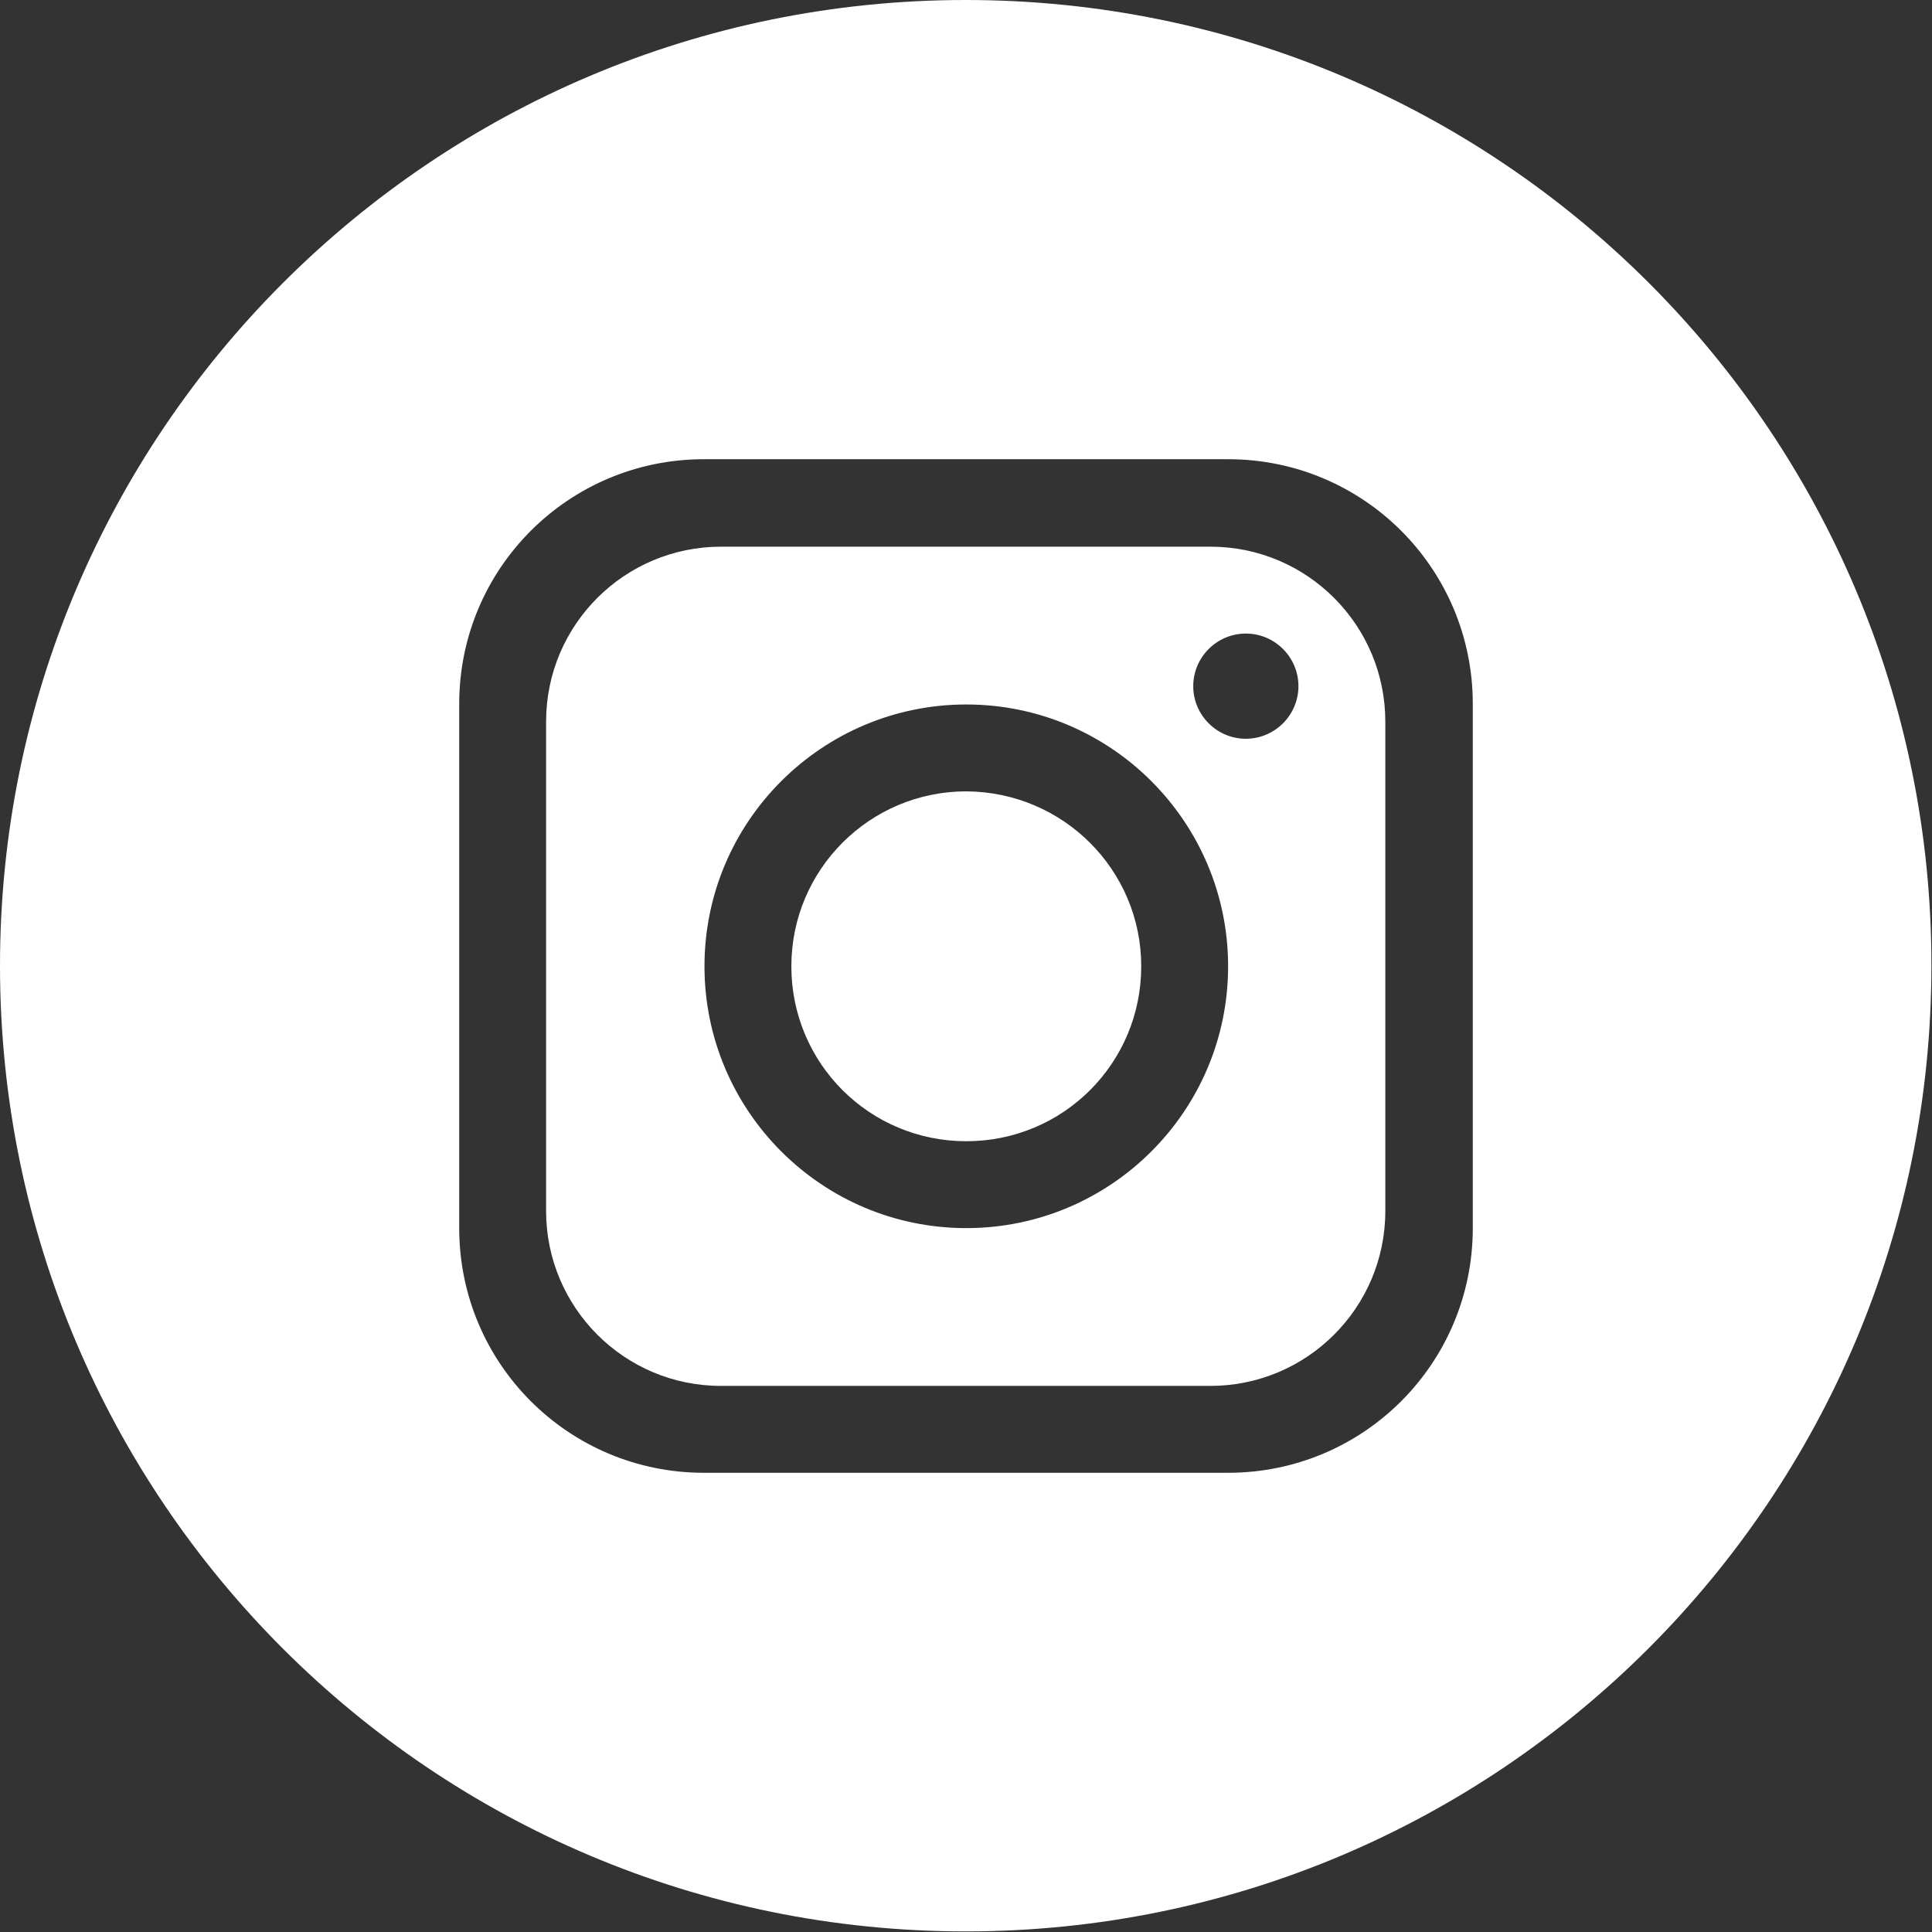
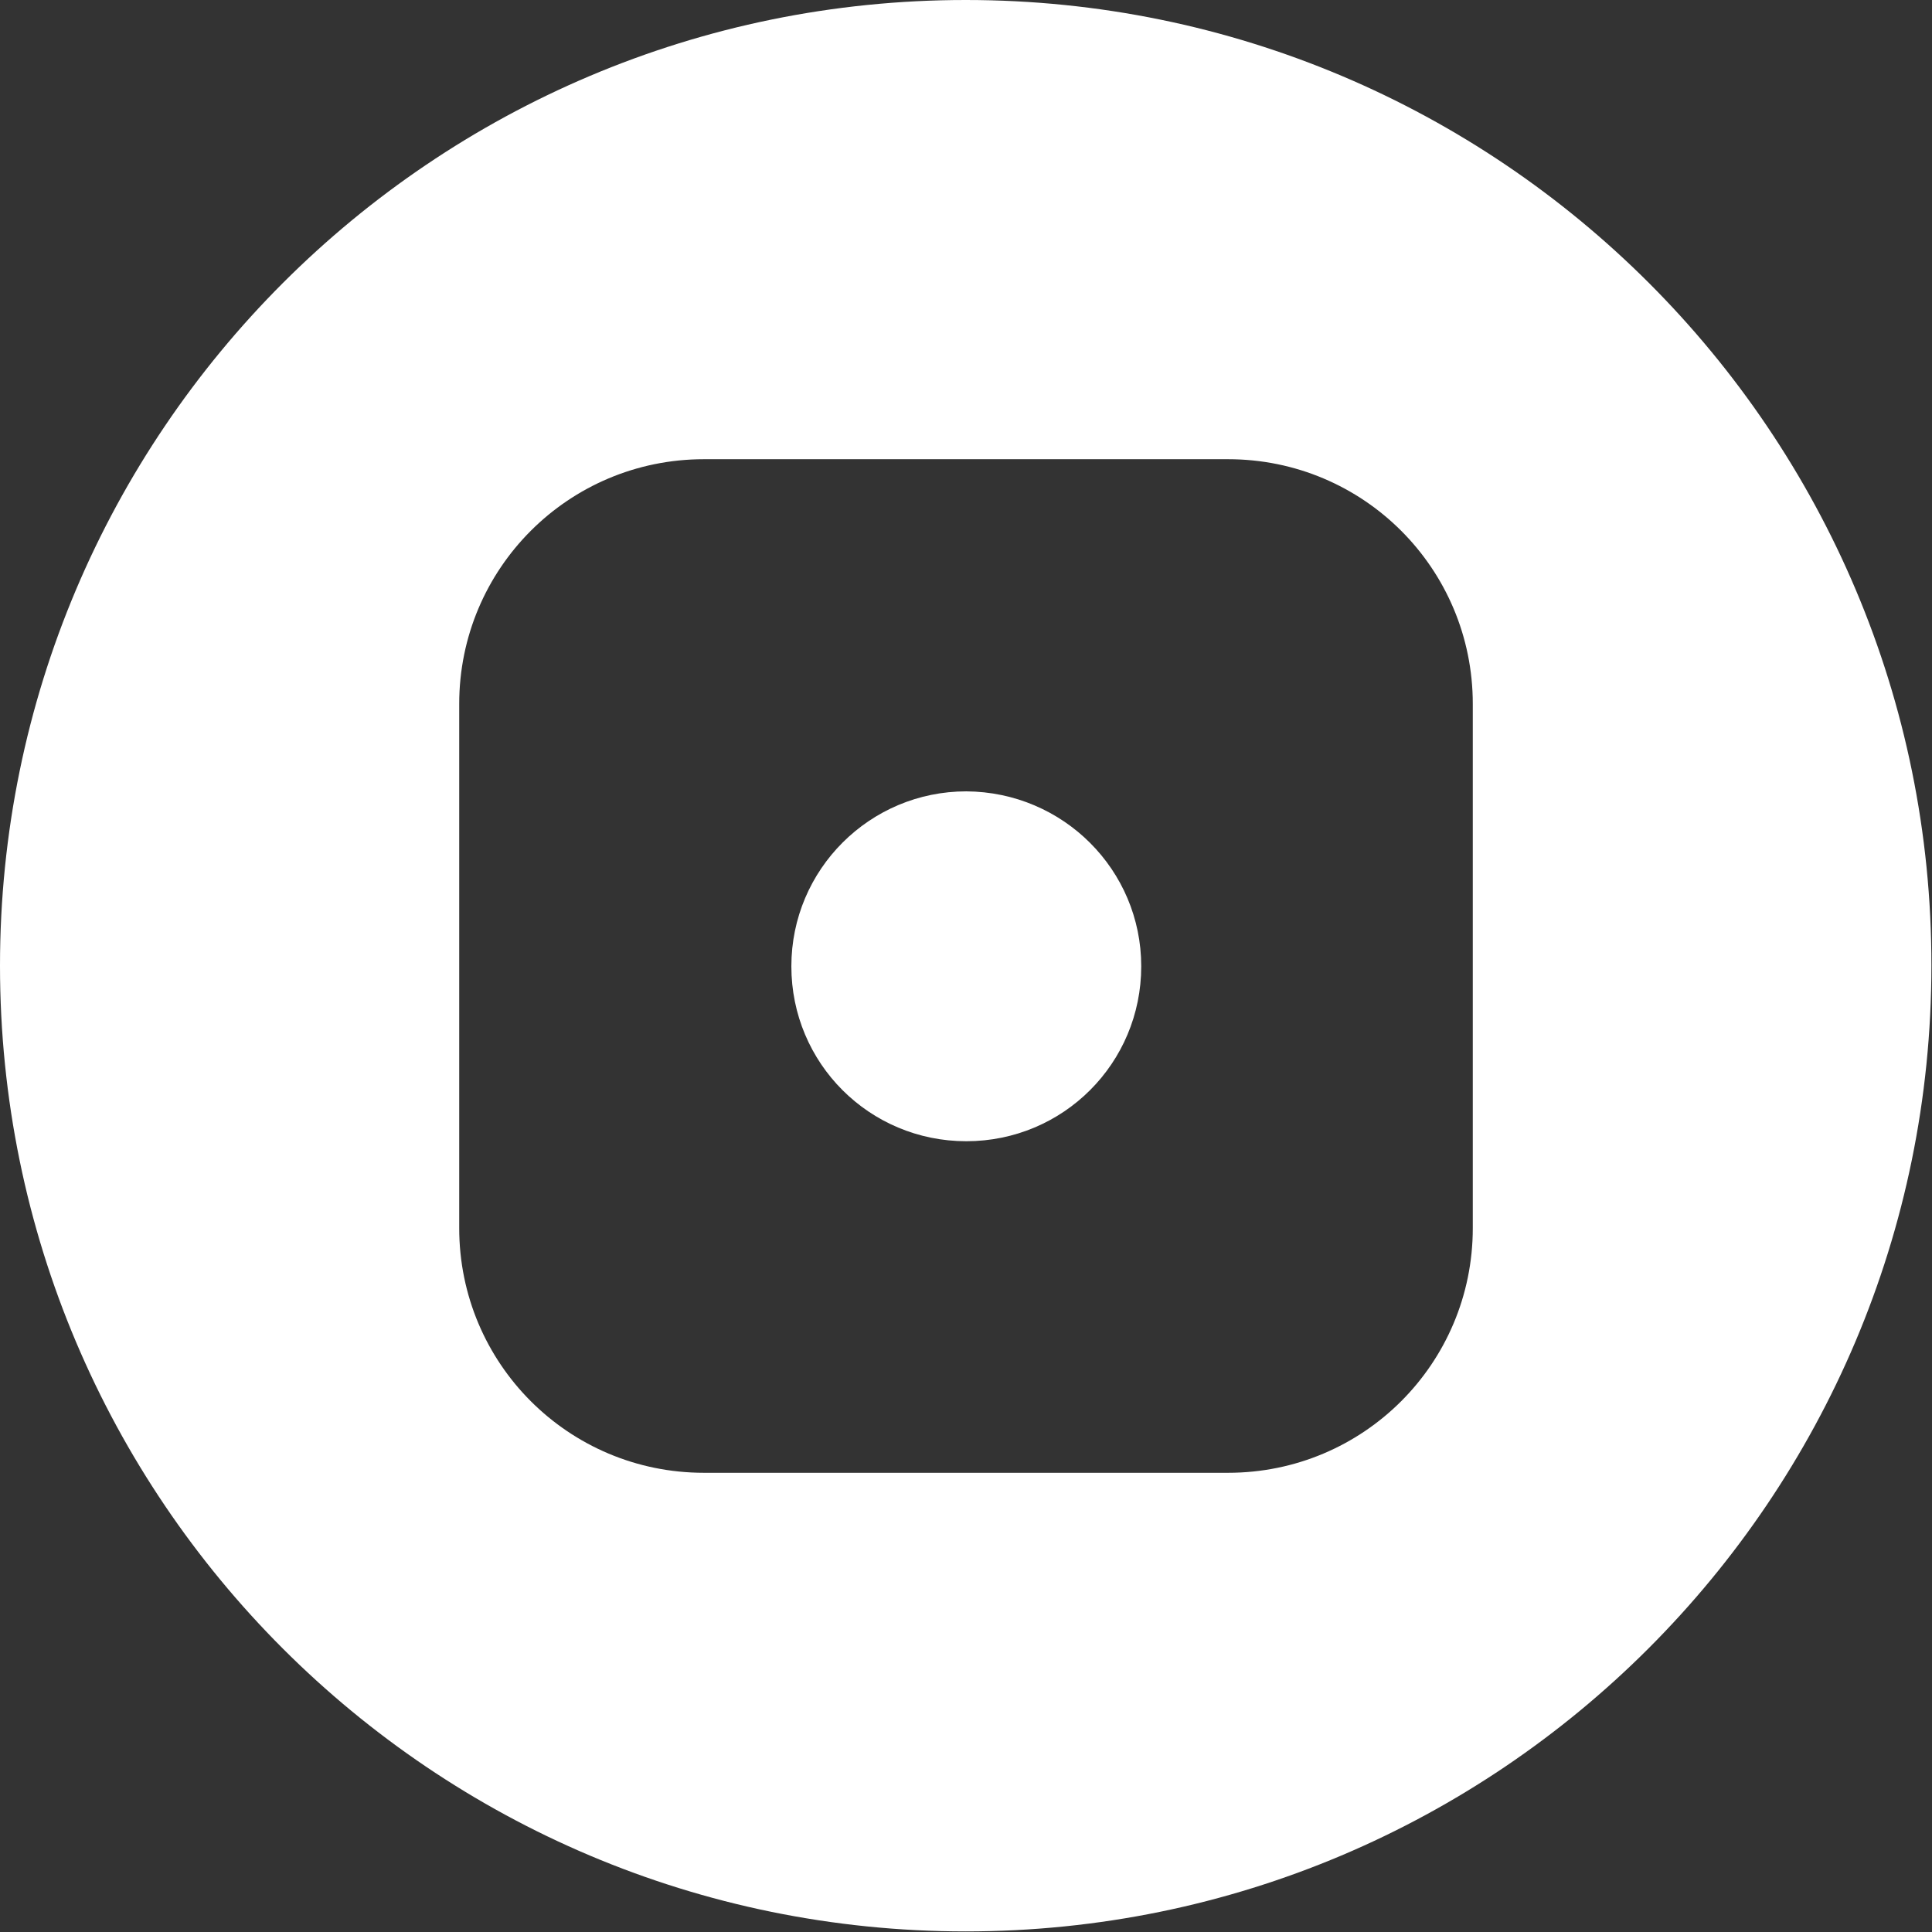
<svg xmlns="http://www.w3.org/2000/svg" id="Capa_2" data-name="Capa 2" viewBox="0 0 32.69 32.69">
  <rect x="0" y="0" width="32.69" height="32.69" fill="#333333" stroke="none" />
  <defs>
    <style>
      .cls-1 {
        clip-path: url(#clippath);
      }

      .cls-2 {
        fill: none;
      }

      .cls-2, .cls-3 {
        stroke-width: 0px;
      }

      .cls-3 {
        fill: #fff;
      }
    </style>
    <clipPath id="clippath">
      <rect class="cls-2" width="32.69" height="32.69" />
    </clipPath>
  </defs>
  <g id="Capa_1-2" data-name="Capa 1">
    <g id="Grupo_580" data-name="Grupo 580">
      <g class="cls-1">
        <g id="Grupo_579" data-name="Grupo 579">
-           <path id="Trazado_8318" data-name="Trazado 8318" class="cls-3" d="M20.48,9.25h-8.28c-1.63,0-2.96,1.32-2.96,2.96v8.28c0,1.63,1.32,2.96,2.96,2.96h8.28c1.63,0,2.96-1.32,2.96-2.96v-8.28c0-1.63-1.32-2.96-2.96-2.96M16.35,20.78c-2.45,0-4.43-1.99-4.43-4.43,0-2.45,1.99-4.43,4.43-4.43,2.45,0,4.43,1.99,4.43,4.43h0c0,2.45-1.99,4.43-4.43,4.43M21.08,12.5c-.49,0-.89-.4-.89-.89s.4-.89.89-.89.89.4.89.89c0,.49-.4.89-.89.89" />
          <path id="Trazado_8319" data-name="Trazado 8319" class="cls-3" d="M16.35,13.39c-1.63,0-2.96,1.32-2.96,2.96s1.32,2.96,2.96,2.96,2.96-1.32,2.96-2.96h0c0-1.63-1.32-2.95-2.96-2.96" />
          <path id="Trazado_8320" data-name="Trazado 8320" class="cls-3" d="M16.34,0h0C7.32,0,0,7.32,0,16.34h0c0,9.03,7.32,16.34,16.34,16.34s16.34-7.32,16.34-16.34h0C32.69,7.32,25.37,0,16.34,0c0,0,0,0,0,0M24.92,20.78c0,2.29-1.85,4.14-4.14,4.14h-8.87c-2.29,0-4.14-1.85-4.14-4.14v-8.87c0-2.29,1.85-4.14,4.14-4.14h8.87c2.29,0,4.14,1.85,4.14,4.14v8.87Z" />
        </g>
      </g>
    </g>
  </g>
</svg>